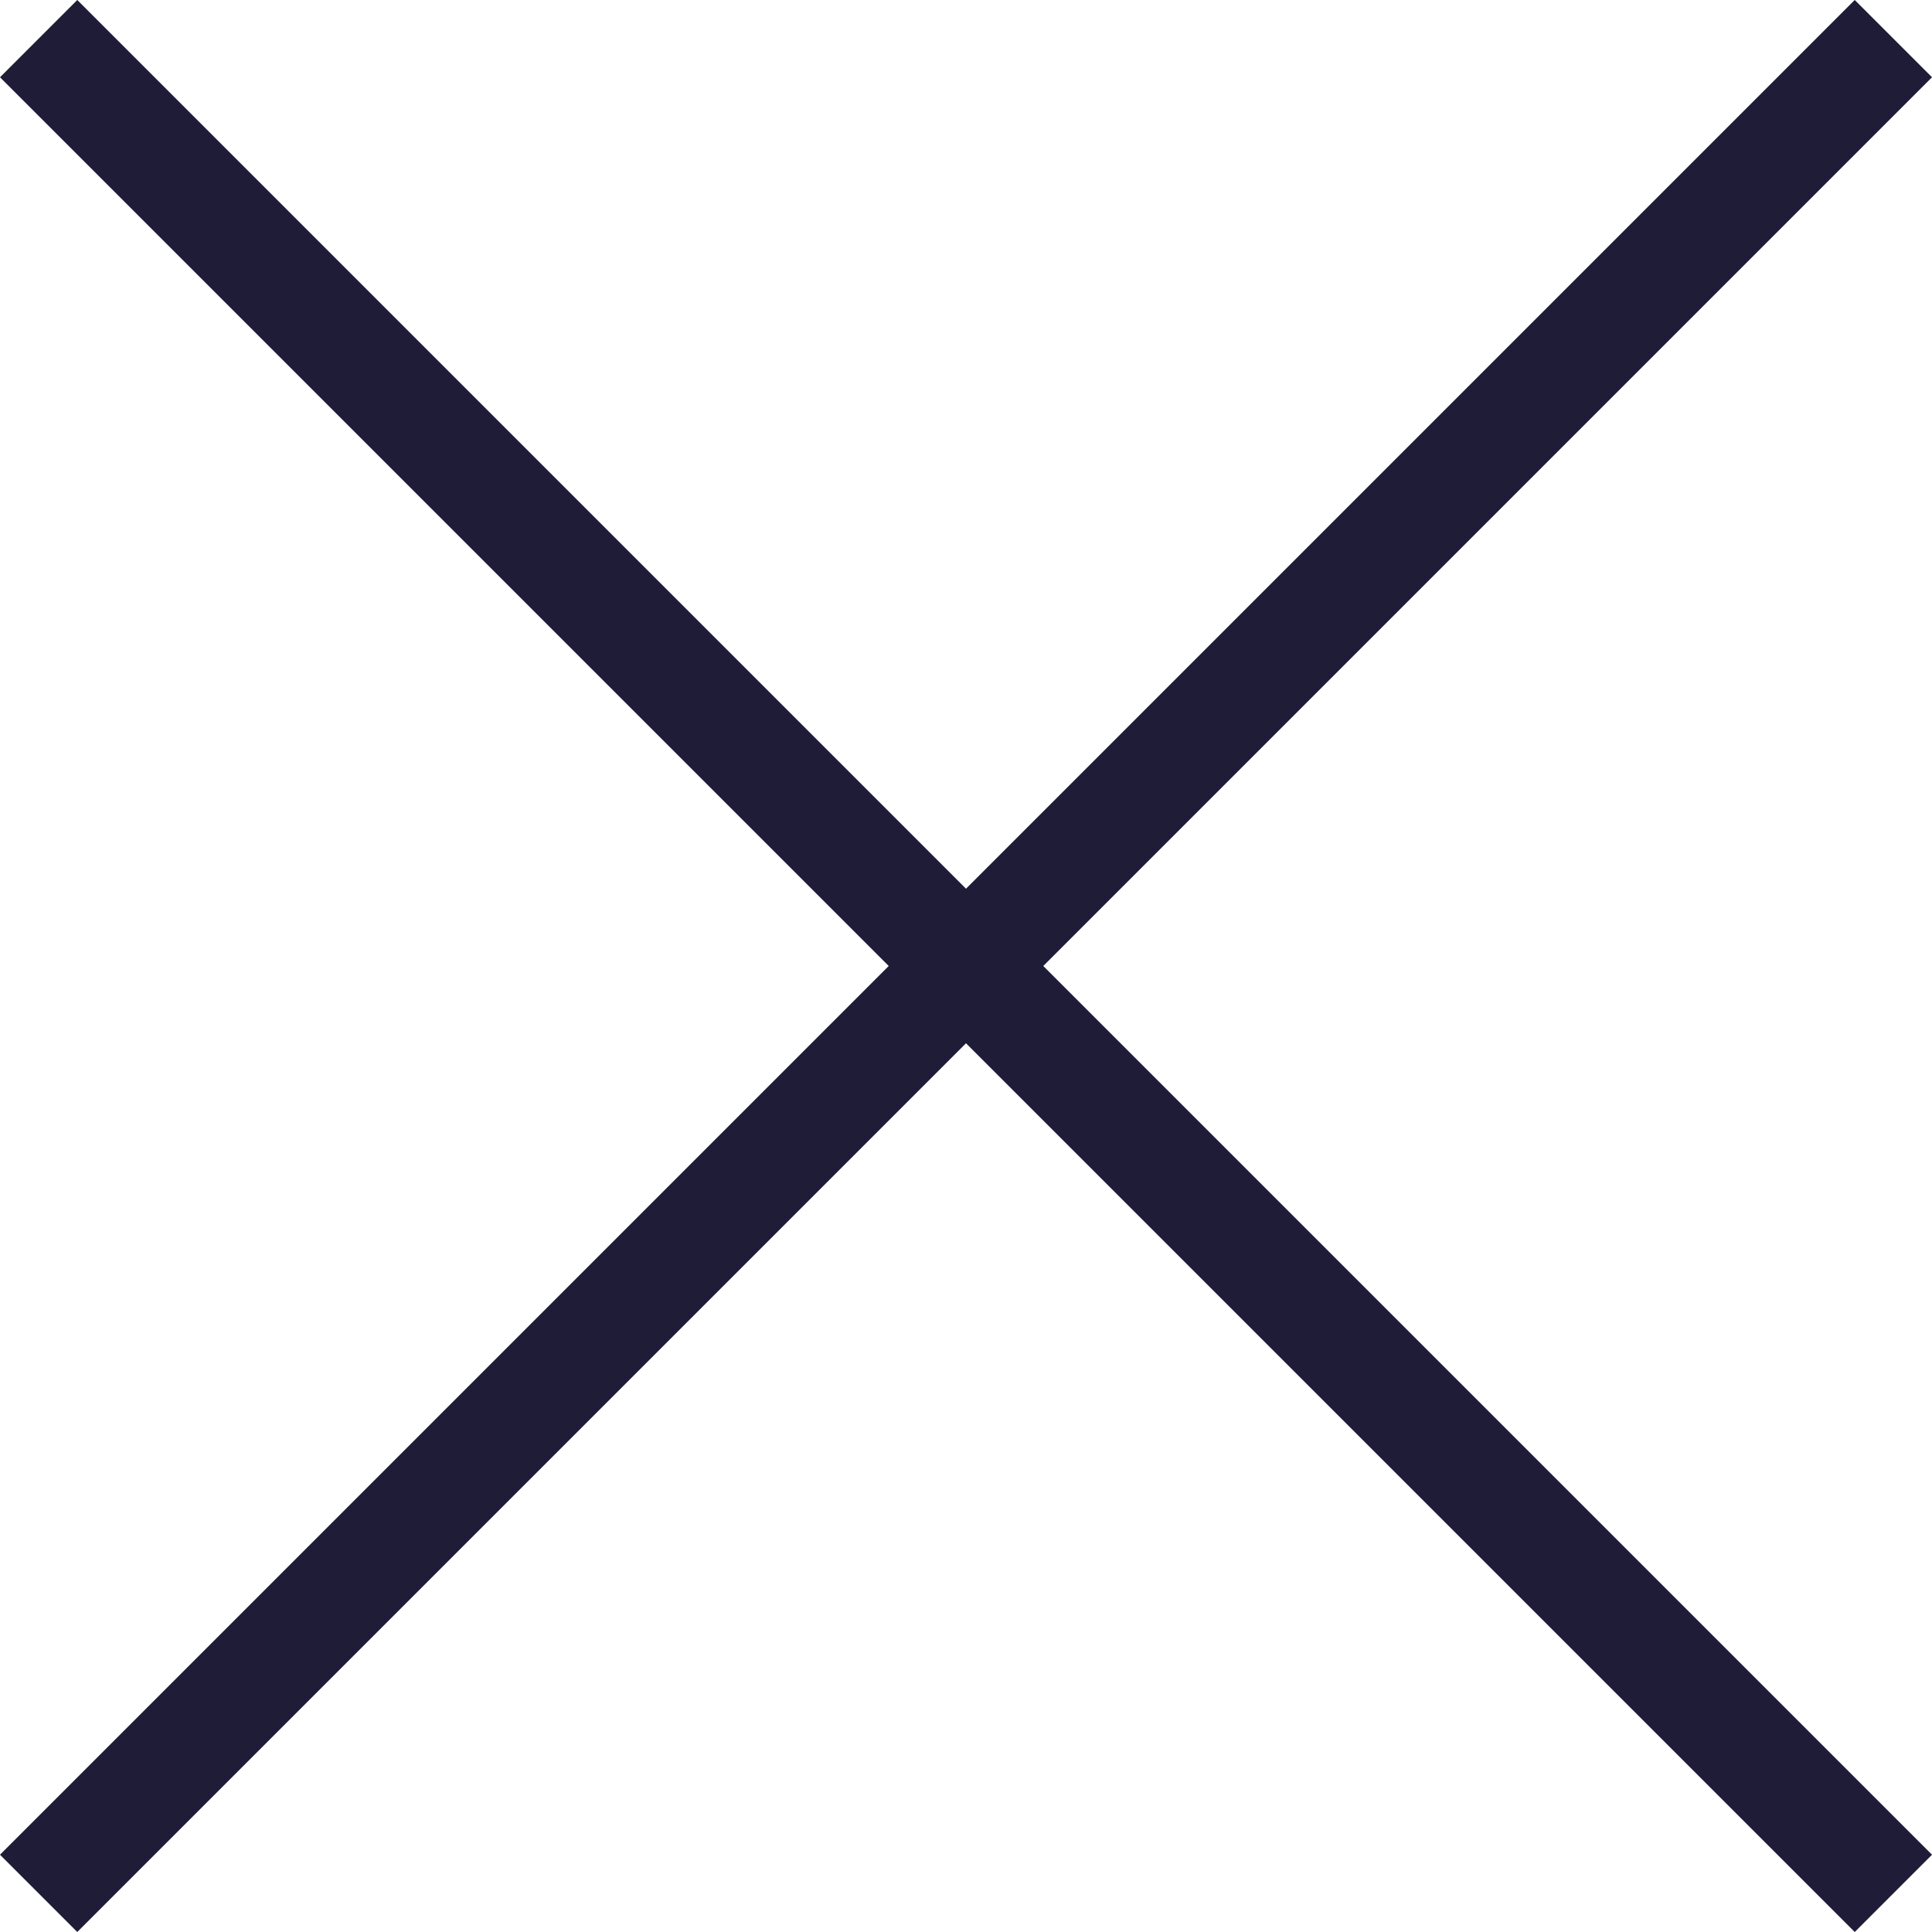
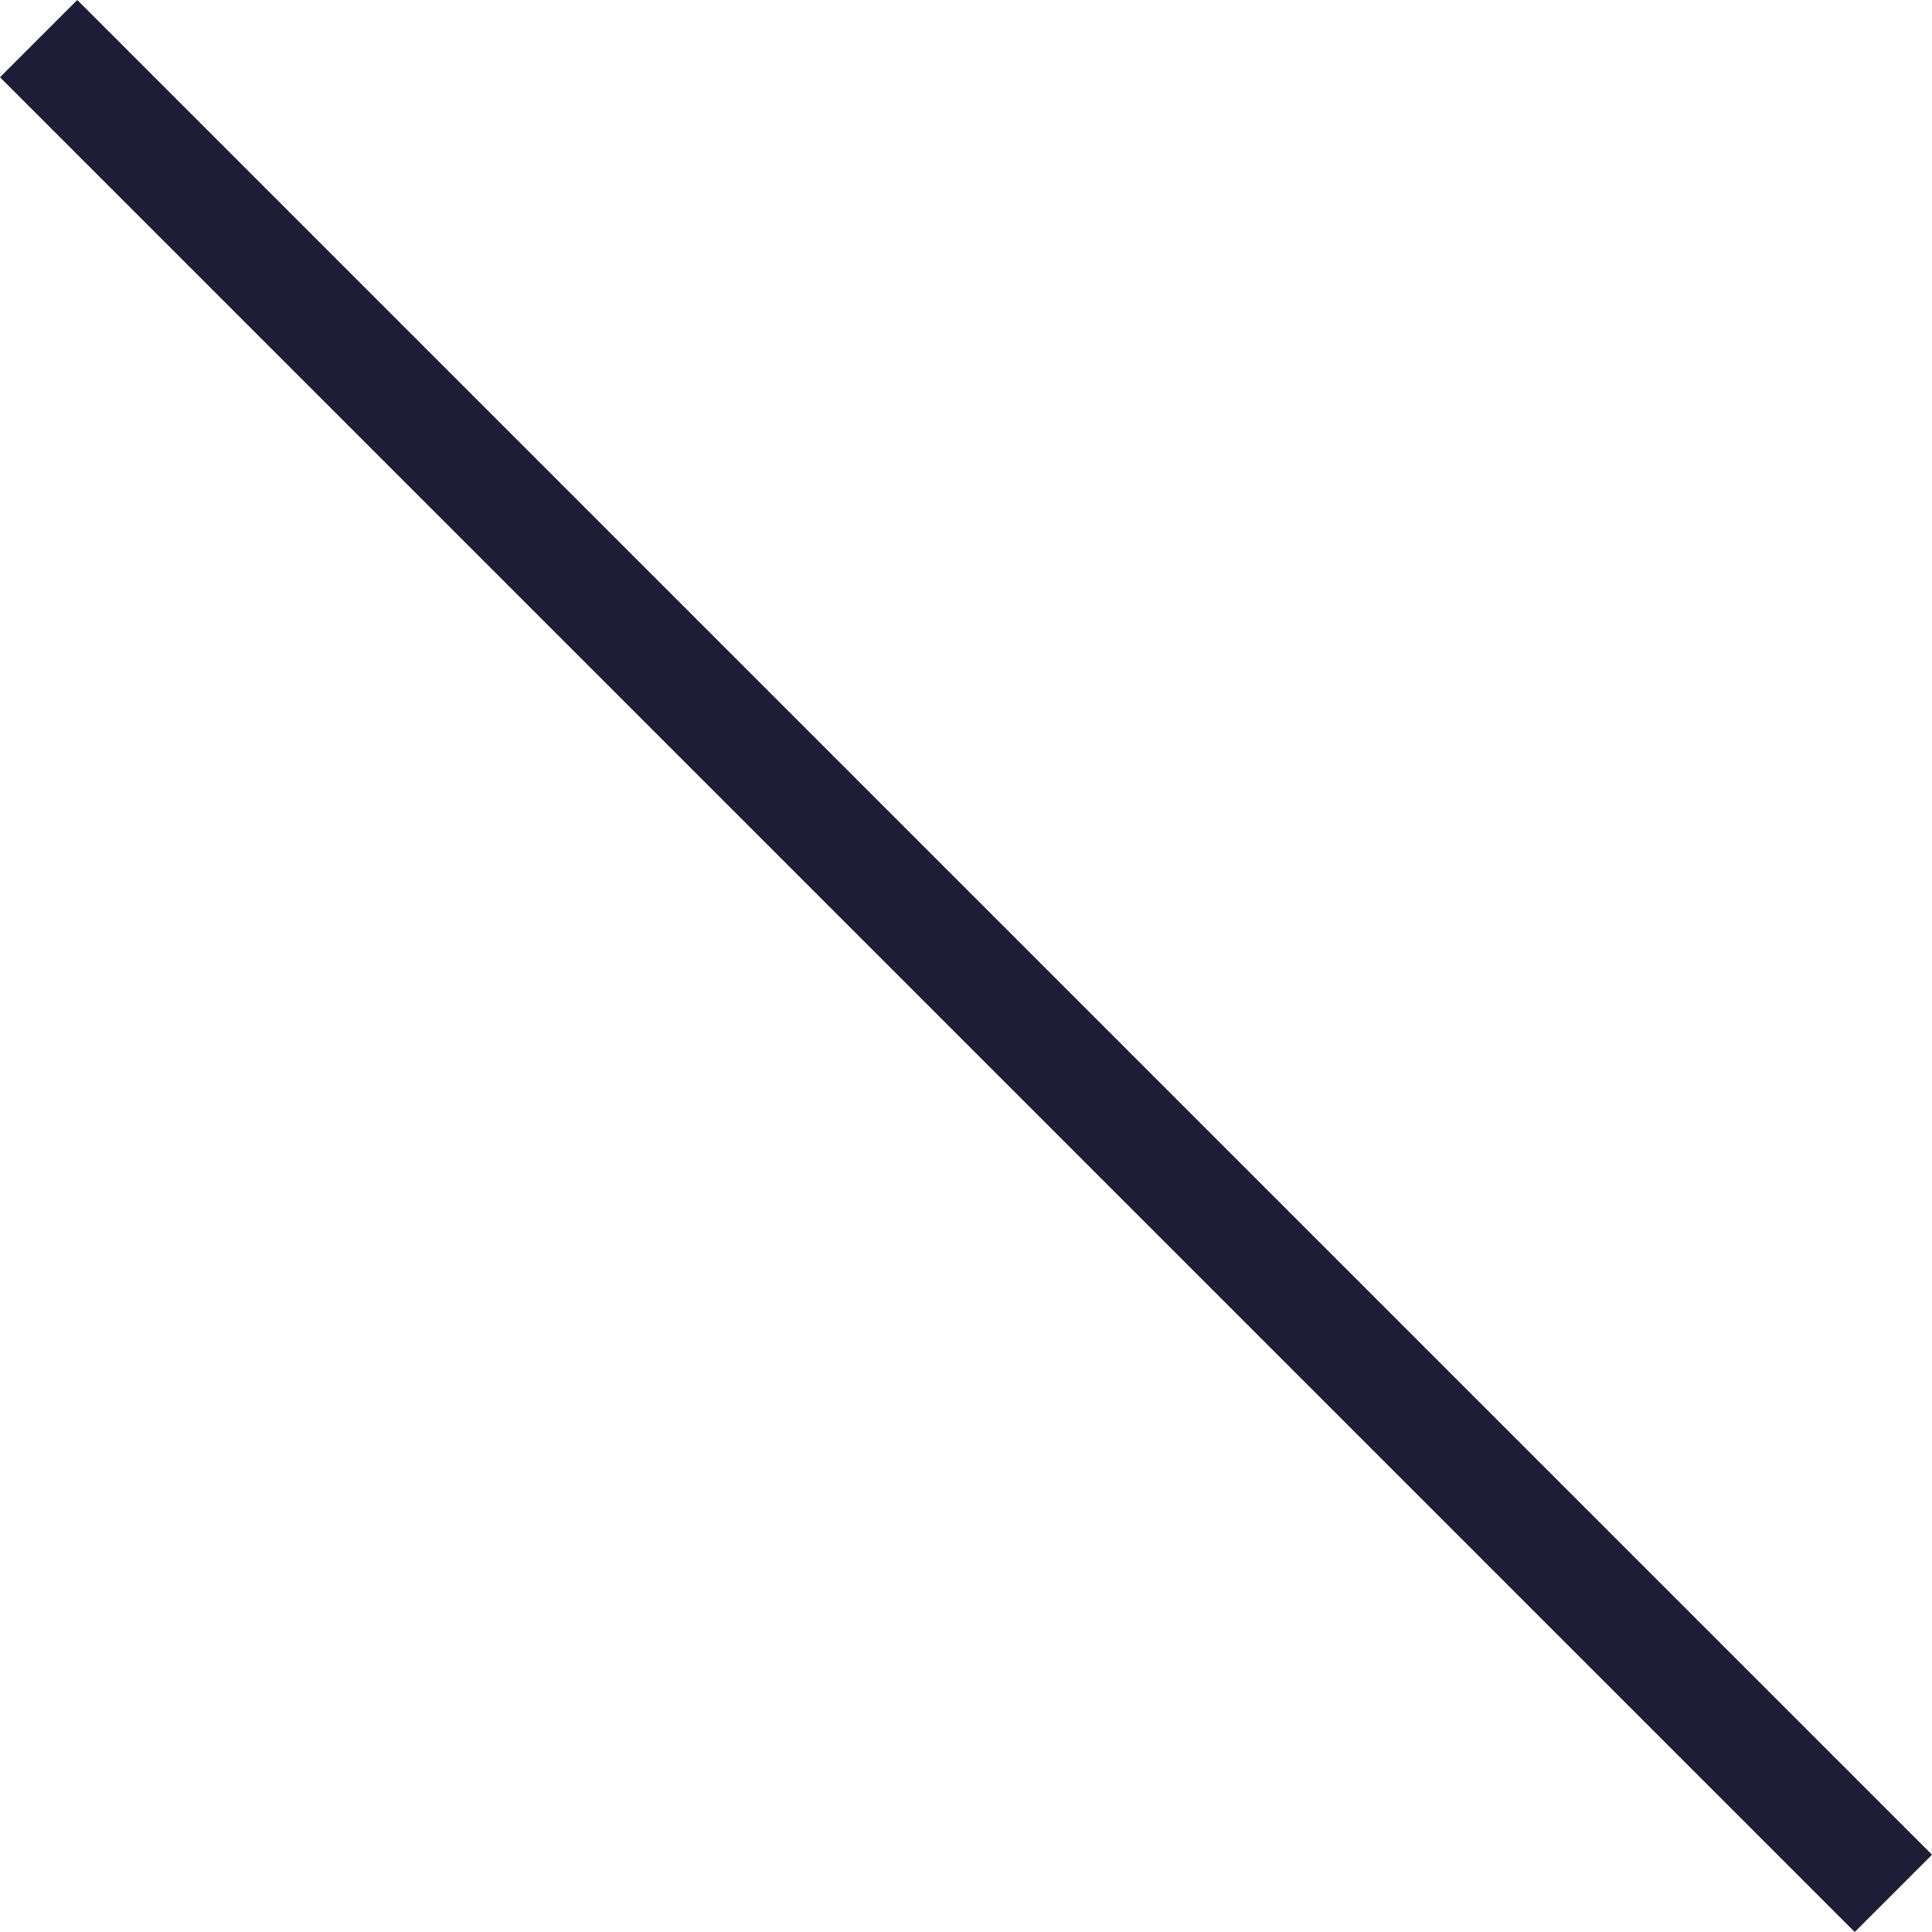
<svg xmlns="http://www.w3.org/2000/svg" width="35.355" height="35.355" viewBox="0 0 35.355 35.355">
  <g id="Gruppe_121" data-name="Gruppe 121" transform="translate(-261.352 -23.793)">
    <line id="Linie_150" data-name="Linie 150" x2="48" transform="translate(262.059 24.5) rotate(45)" fill="none" stroke="#1e1c36" stroke-width="2" />
-     <line id="Linie_152" data-name="Linie 152" x2="48" transform="translate(262.059 58.441) rotate(-45)" fill="none" stroke="#1e1c36" stroke-width="2" />
  </g>
</svg>